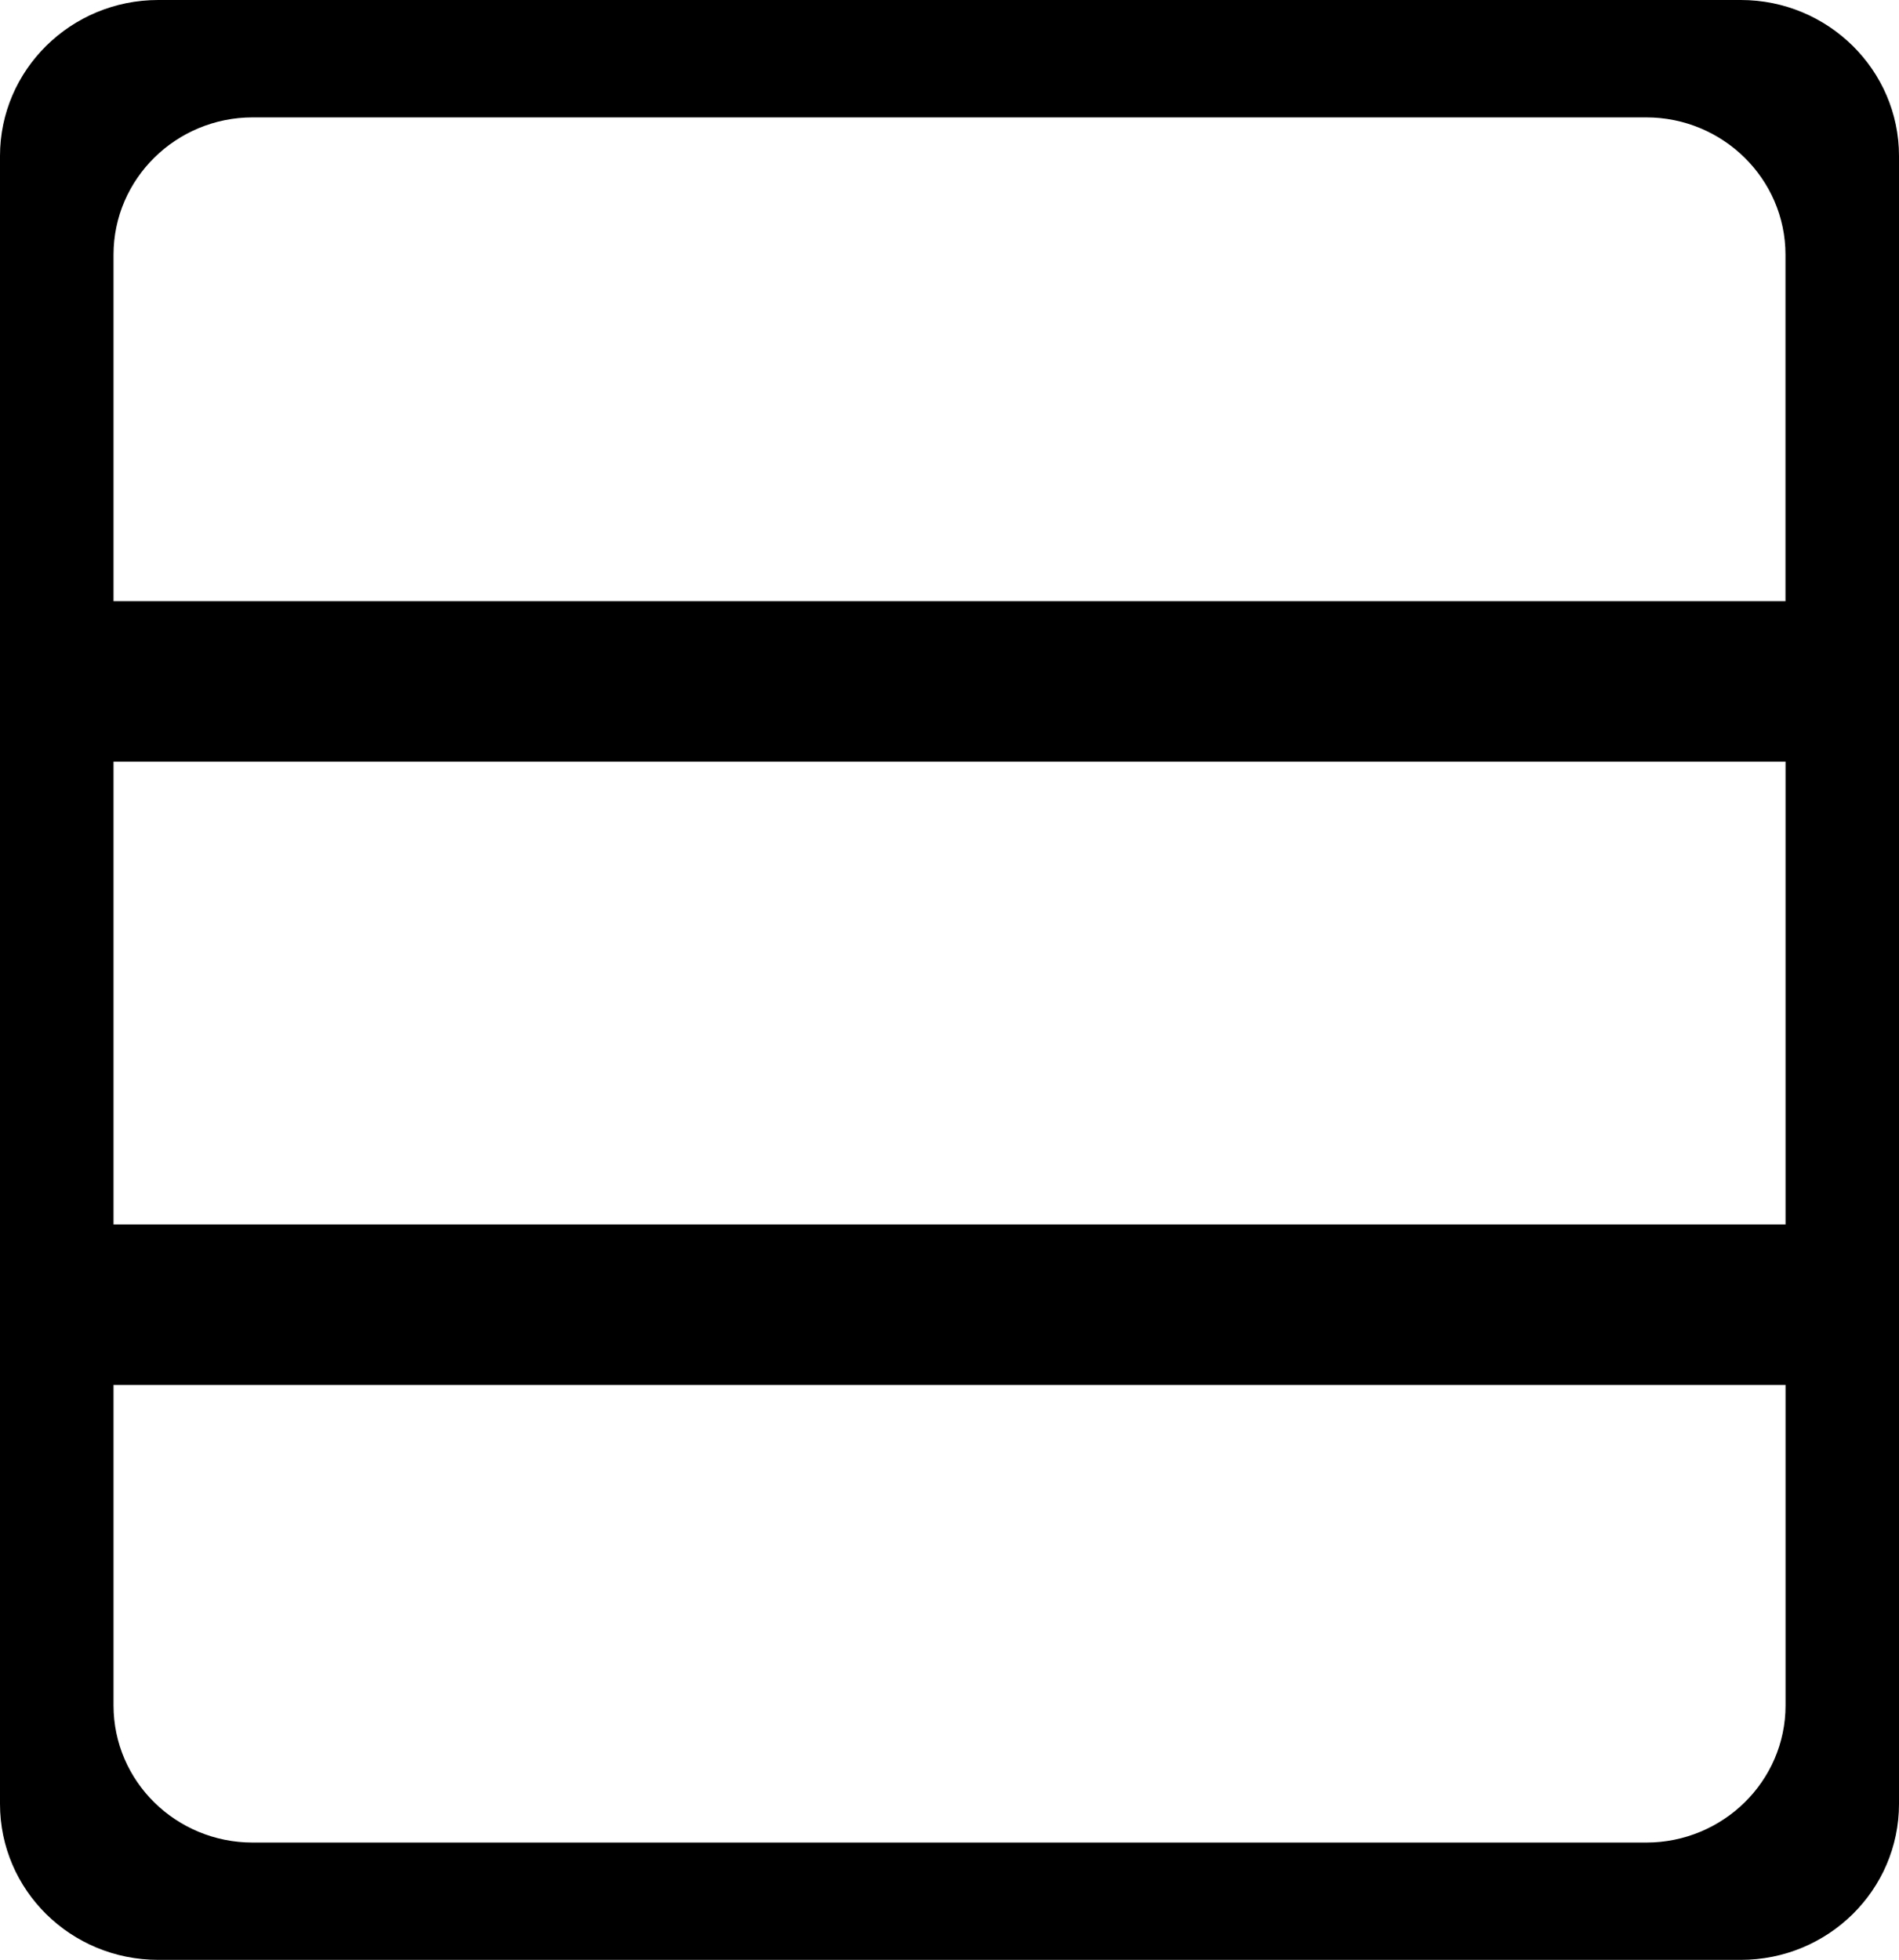
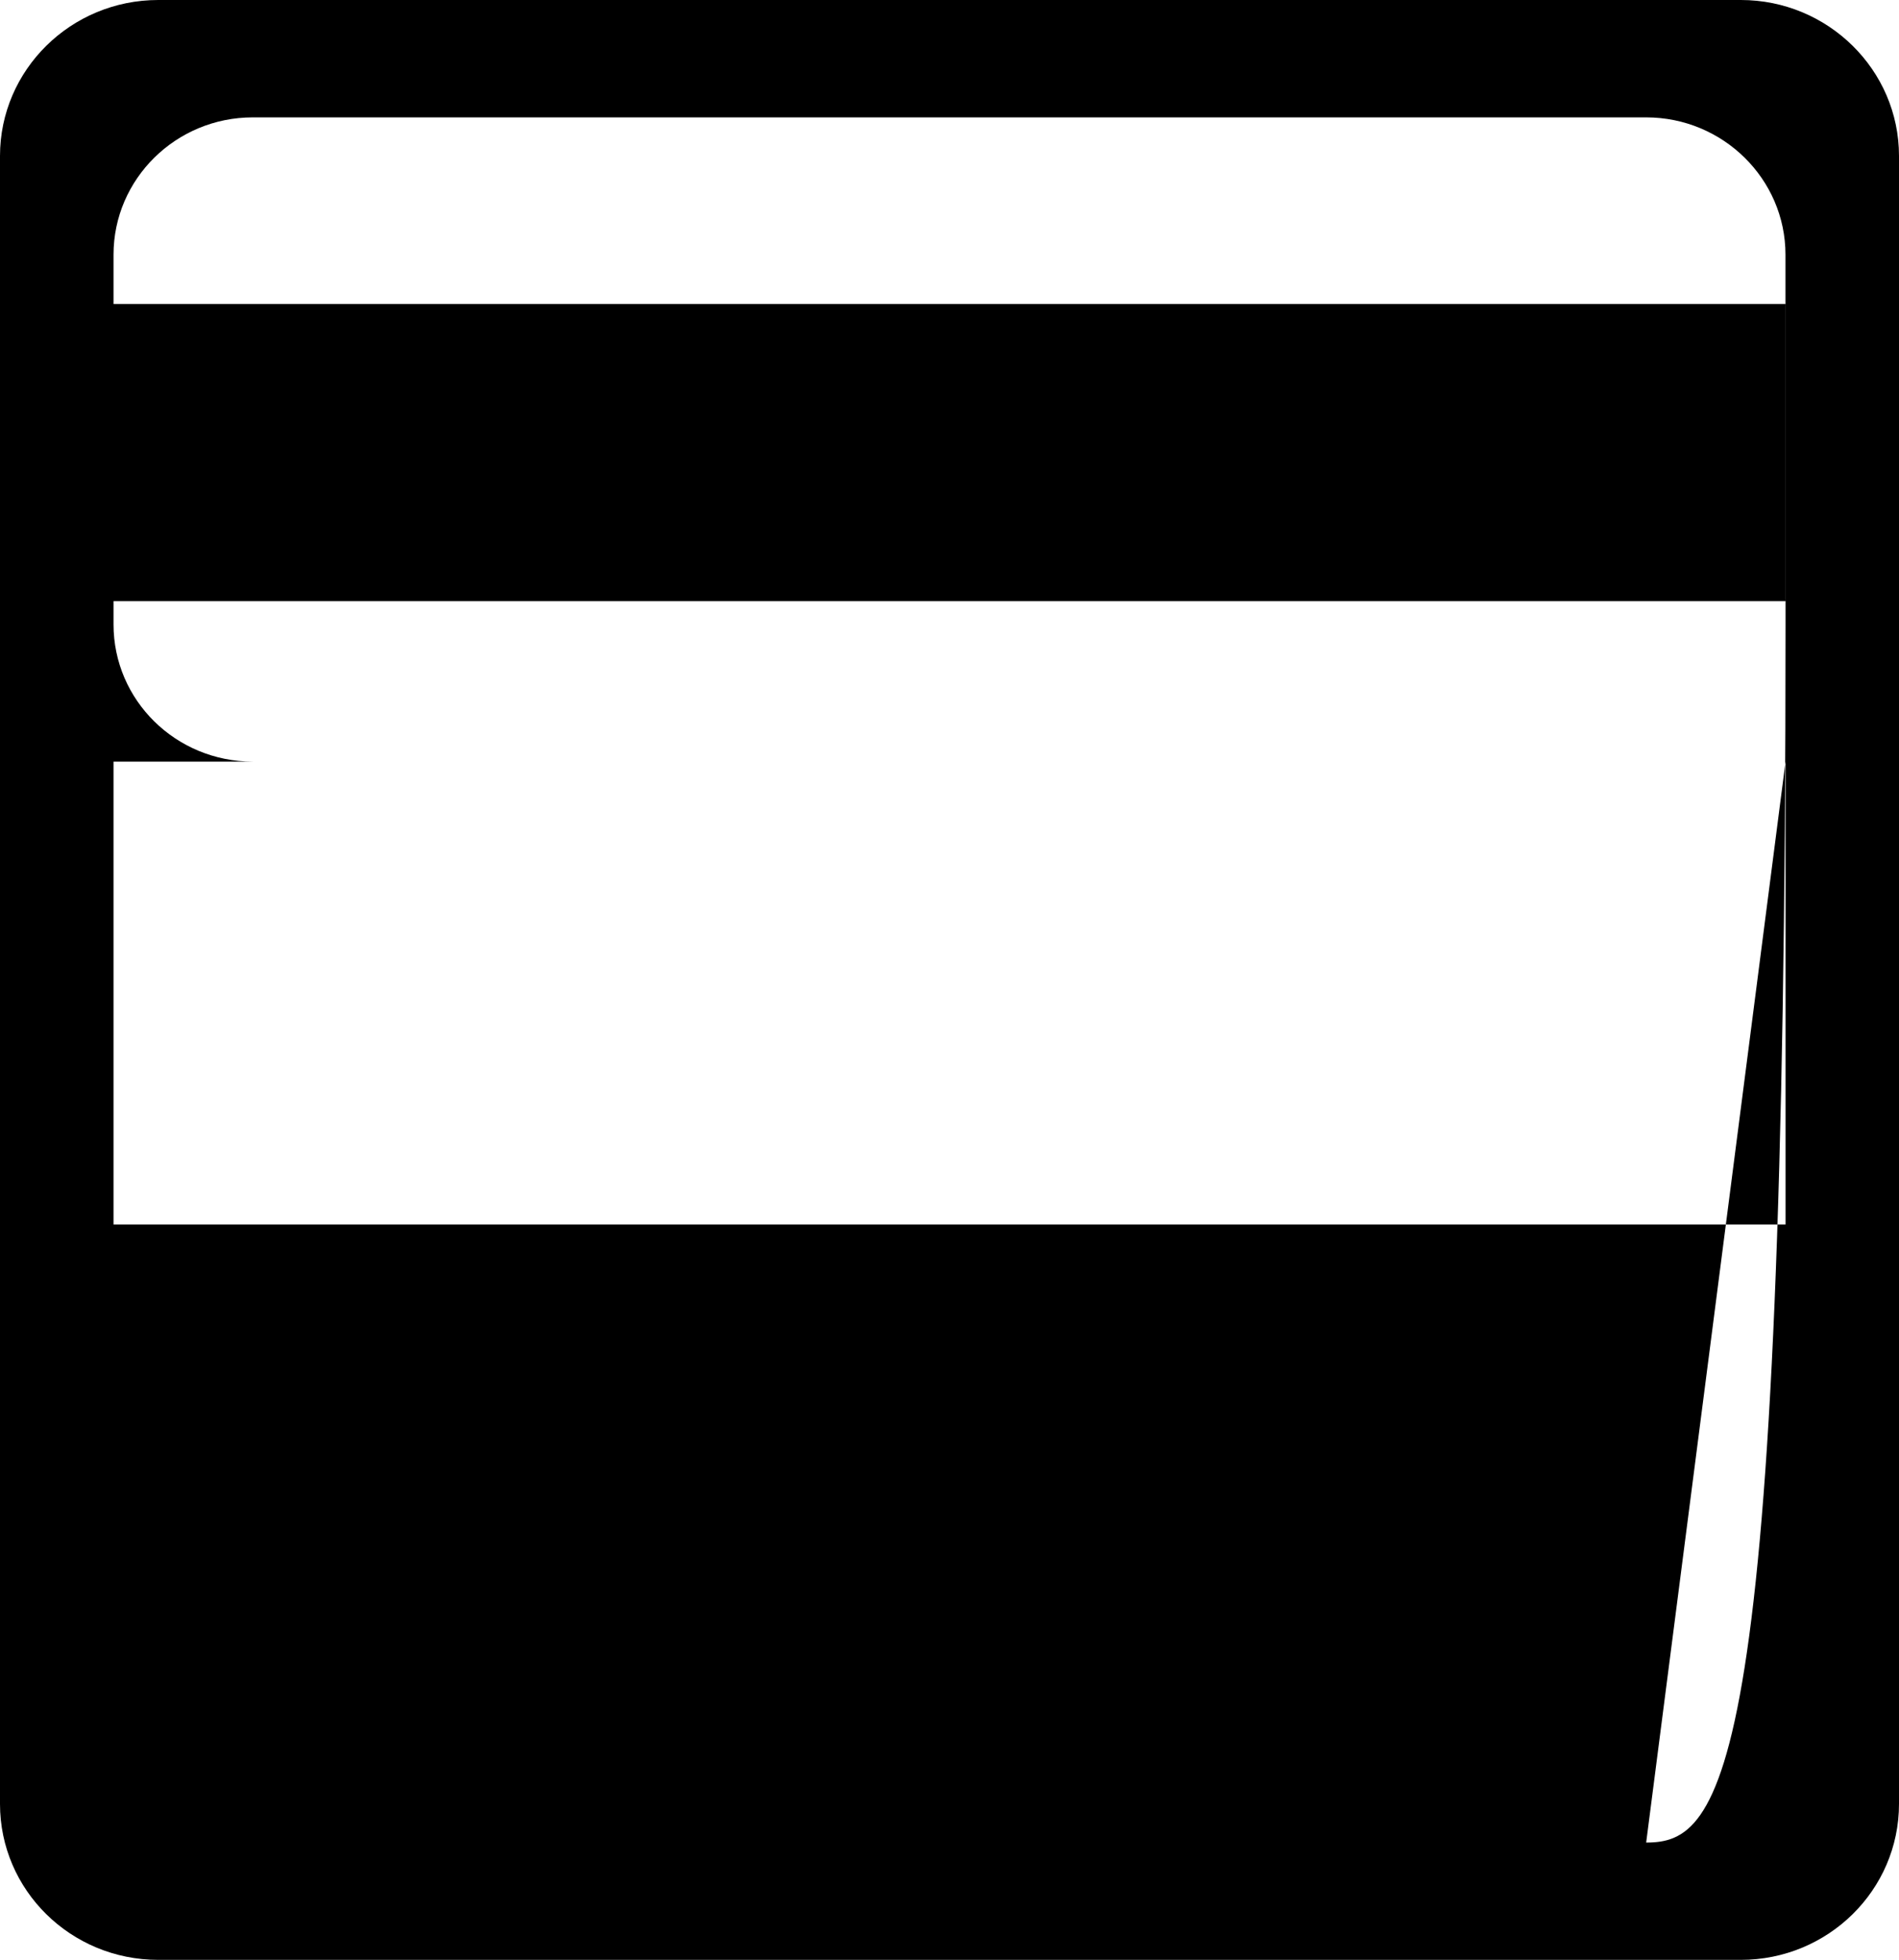
<svg xmlns="http://www.w3.org/2000/svg" version="1.1" id="Capa_1" x="0px" y="0px" width="27.182px" height="28.051px" viewBox="0 0 27.182 28.051" style="enable-background:new 0 0 27.182 28.051;" xml:space="preserve">
-   <path style="fill:#000000;" d="M24.918,0H2.265C1.013,0,0,1.002,0,2.232v23.586c0,1.234,1.013,2.232,2.265,2.232h22.653  c1.248,0,2.264-0.998,2.264-2.232V2.232C27.182,1.002,26.166,0,24.918,0z M3.618,1.68h19.945c1.098,0,1.994,0.881,1.994,1.965v4.959  H1.625V3.645C1.625,2.561,2.519,1.68,3.618,1.68z M25.558,10.9v6.625H1.625V10.9H25.558z M23.563,26.371H3.618  c-1.1,0-1.993-0.877-1.993-1.963v-4.586h23.933v4.586C25.558,25.494,24.661,26.371,23.563,26.371z" />
+   <path style="fill:#000000;" d="M24.918,0H2.265C1.013,0,0,1.002,0,2.232v23.586c0,1.234,1.013,2.232,2.265,2.232h22.653  c1.248,0,2.264-0.998,2.264-2.232V2.232C27.182,1.002,26.166,0,24.918,0z M3.618,1.68h19.945c1.098,0,1.994,0.881,1.994,1.965v4.959  H1.625V3.645C1.625,2.561,2.519,1.68,3.618,1.68z M25.558,10.9v6.625H1.625V10.9H25.558z H3.618  c-1.1,0-1.993-0.877-1.993-1.963v-4.586h23.933v4.586C25.558,25.494,24.661,26.371,23.563,26.371z" />
  <g>
</g>
  <g>
</g>
  <g>
</g>
  <g>
</g>
  <g>
</g>
  <g>
</g>
  <g>
</g>
  <g>
</g>
  <g>
</g>
  <g>
</g>
  <g>
</g>
  <g>
</g>
  <g>
</g>
  <g>
</g>
  <g>
</g>
</svg>